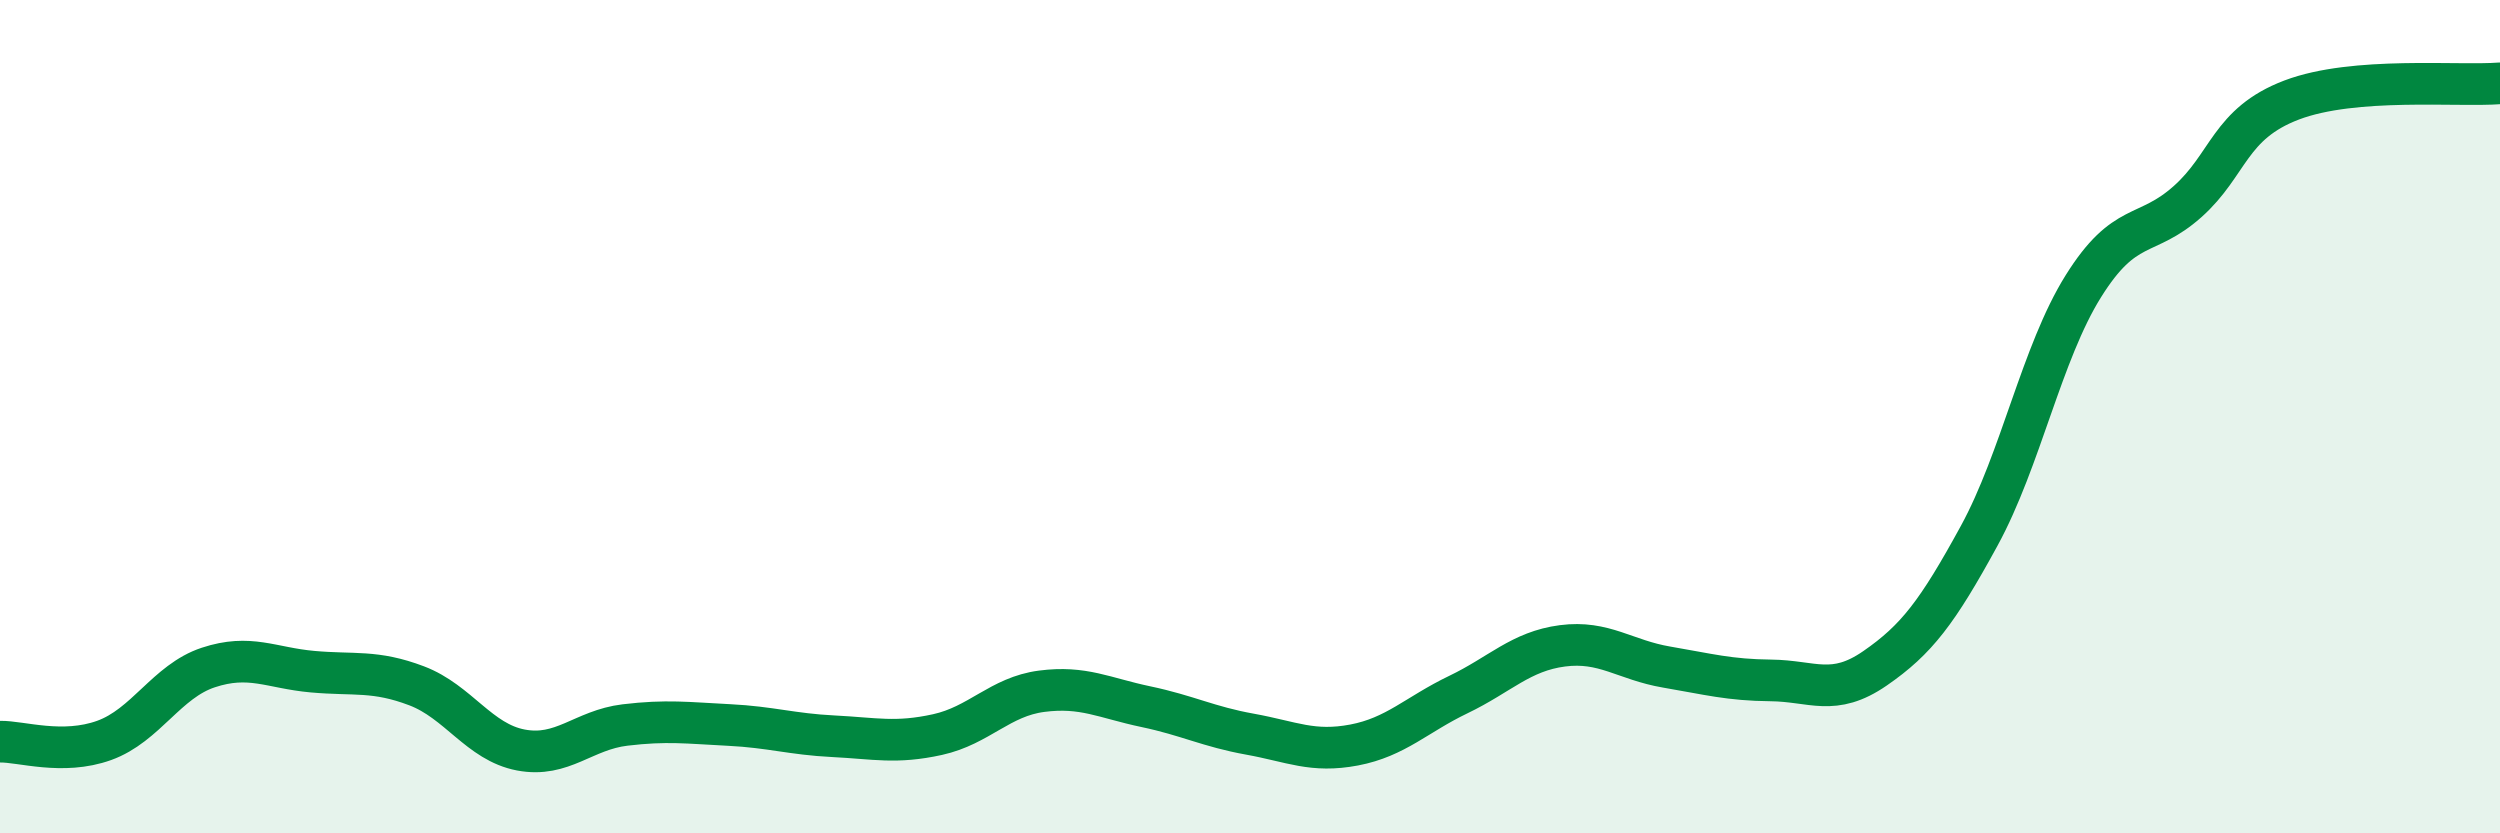
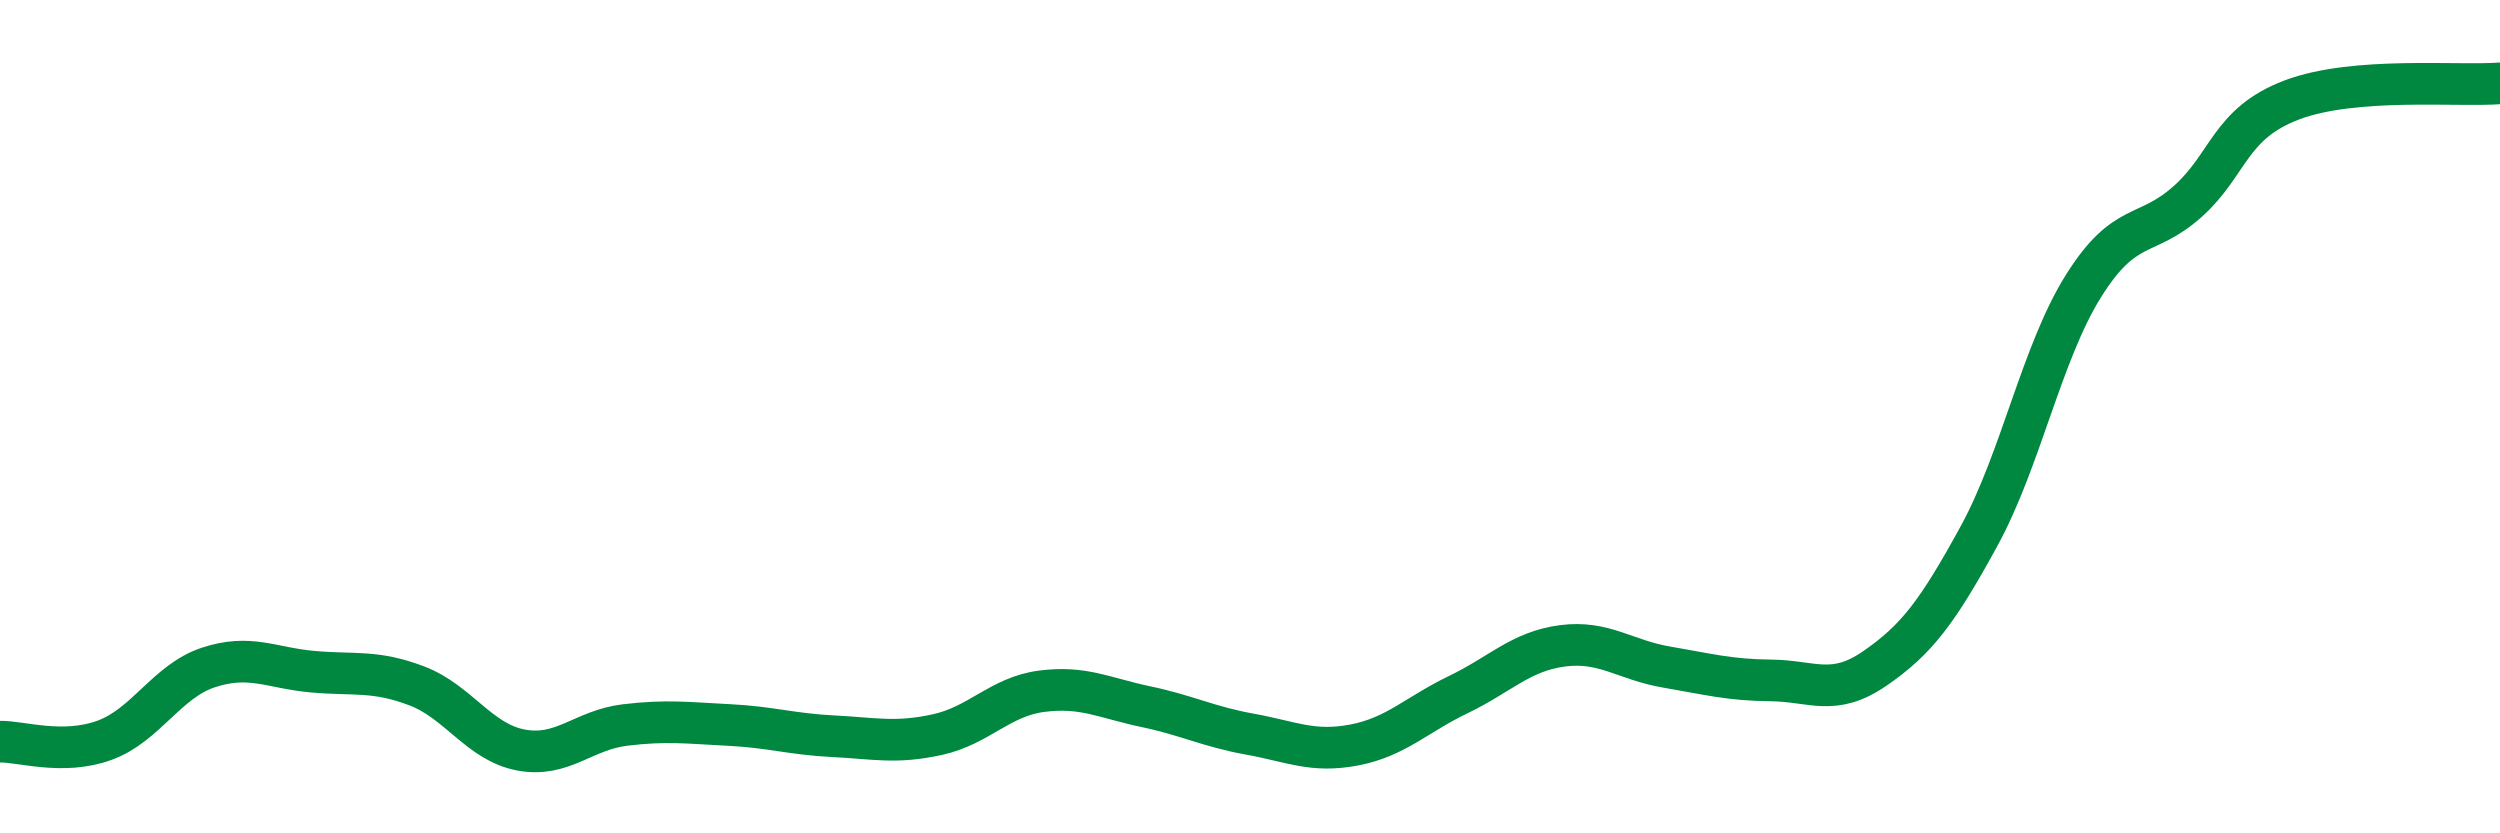
<svg xmlns="http://www.w3.org/2000/svg" width="60" height="20" viewBox="0 0 60 20">
-   <path d="M 0,17.8 C 0.5,17.79 1.5,18.13 2.5,17.77 C 3.5,17.41 4,16.35 5,16.02 C 6,15.69 6.5,16.03 7.5,16.12 C 8.5,16.21 9,16.08 10,16.46 C 11,16.84 11.5,17.81 12.5,18 C 13.5,18.19 14,17.52 15,17.4 C 16,17.28 16.5,17.35 17.5,17.4 C 18.5,17.45 19,17.62 20,17.67 C 21,17.72 21.5,17.85 22.5,17.63 C 23.5,17.41 24,16.72 25,16.59 C 26,16.46 26.5,16.75 27.5,16.96 C 28.5,17.17 29,17.44 30,17.62 C 31,17.8 31.5,18.07 32.5,17.88 C 33.5,17.69 34,17.15 35,16.67 C 36,16.19 36.5,15.63 37.5,15.5 C 38.5,15.37 39,15.84 40,16.01 C 41,16.18 41.5,16.32 42.5,16.33 C 43.5,16.34 44,16.73 45,16.04 C 46,15.35 46.5,14.69 47.5,12.86 C 48.5,11.03 49,8.47 50,6.87 C 51,5.27 51.5,5.73 52.5,4.84 C 53.5,3.95 53.5,2.97 55,2.4 C 56.5,1.83 59,2.08 60,2L60 20L0 20Z" fill="#008740" opacity="0.1" stroke-linecap="round" stroke-linejoin="round" />
  <path d="M 0,17.8 C 0.5,17.79 1.5,18.13 2.5,17.77 C 3.5,17.41 4,16.35 5,16.02 C 6,15.69 6.5,16.03 7.5,16.12 C 8.5,16.21 9,16.08 10,16.46 C 11,16.84 11.5,17.81 12.5,18 C 13.5,18.19 14,17.52 15,17.4 C 16,17.28 16.5,17.35 17.5,17.4 C 18.5,17.45 19,17.62 20,17.67 C 21,17.72 21.5,17.85 22.5,17.63 C 23.5,17.41 24,16.72 25,16.59 C 26,16.46 26.5,16.75 27.5,16.96 C 28.5,17.17 29,17.44 30,17.62 C 31,17.8 31.5,18.07 32.5,17.88 C 33.5,17.69 34,17.15 35,16.67 C 36,16.19 36.5,15.63 37.5,15.5 C 38.5,15.37 39,15.84 40,16.01 C 41,16.18 41.5,16.32 42.5,16.33 C 43.5,16.34 44,16.73 45,16.04 C 46,15.35 46.5,14.69 47.5,12.86 C 48.5,11.03 49,8.47 50,6.87 C 51,5.27 51.5,5.73 52.5,4.84 C 53.5,3.95 53.5,2.97 55,2.4 C 56.5,1.83 59,2.08 60,2" stroke="#008740" stroke-width="1" fill="none" stroke-linecap="round" stroke-linejoin="round" />
</svg>